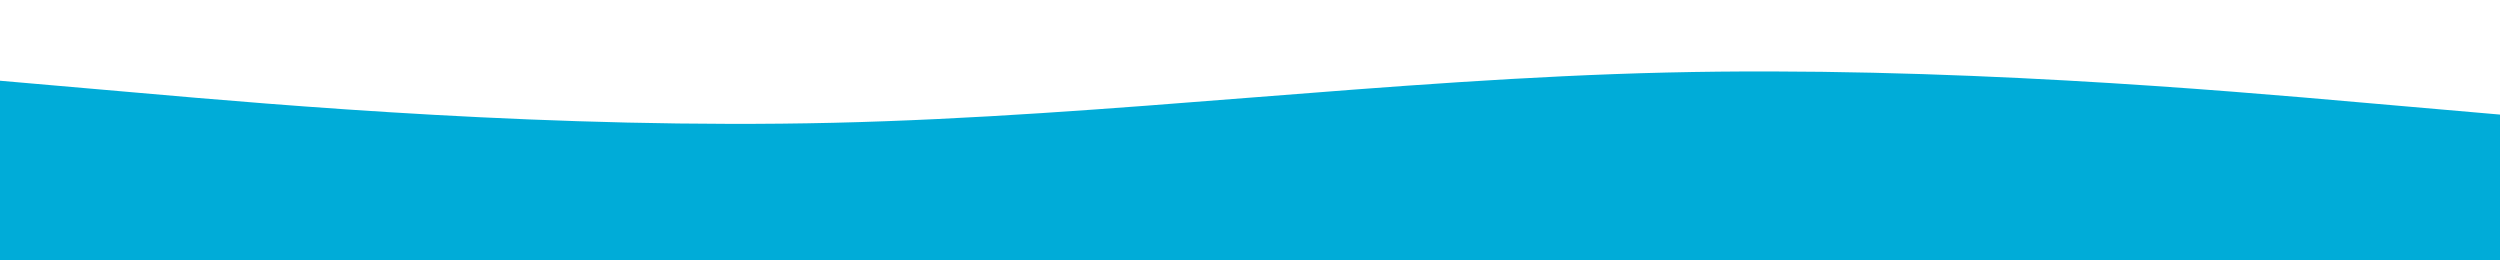
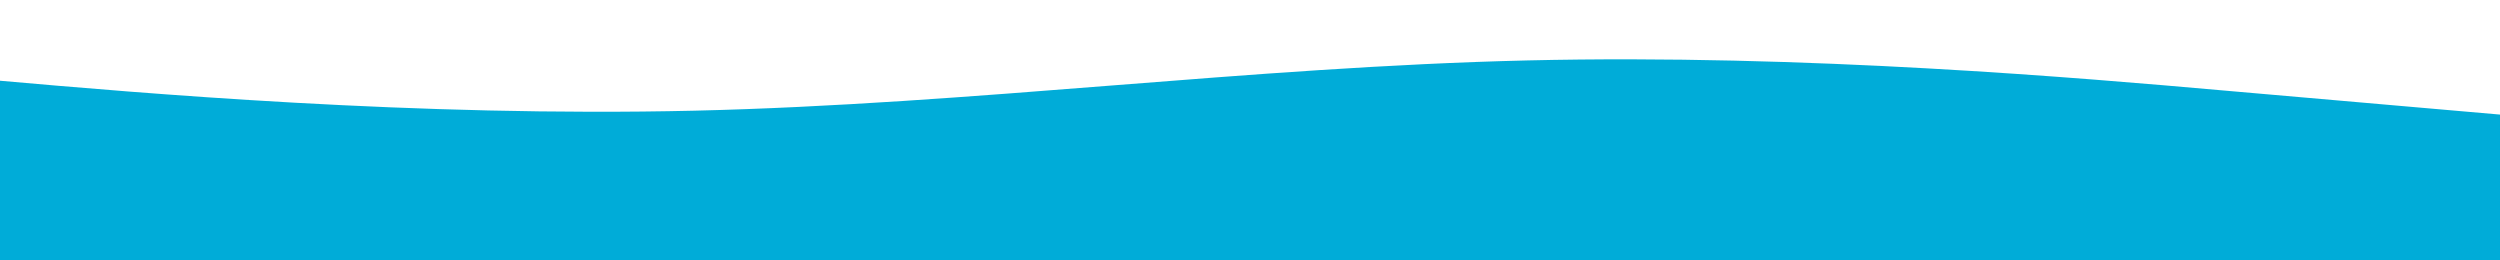
<svg xmlns="http://www.w3.org/2000/svg" version="1.1" id="visual" x="0px" y="0px" viewBox="0 0 1920 200" style="enable-background:new 0 0 1920 200;" xml:space="preserve">
  <style type="text/css">
	.st0{fill:#00ACD8;}
</style>
-   <path class="st0" d="M0,62l106.7,9.3c106.6,9.4,320,28,533.3,23s426.7-33.6,640-38.6s426.7,13.6,533.3,23L1920,88v113h-106.7  c-106.6,0-320,0-533.3,0s-426.7,0-640,0s-426.7,0-533.3,0H0V62z" />
+   <path class="st0" d="M0,62c106.6,9.4,320,28,533.3,23s426.7-33.6,640-38.6s426.7,13.6,533.3,23L1920,88v113h-106.7  c-106.6,0-320,0-533.3,0s-426.7,0-640,0s-426.7,0-533.3,0H0V62z" />
</svg>